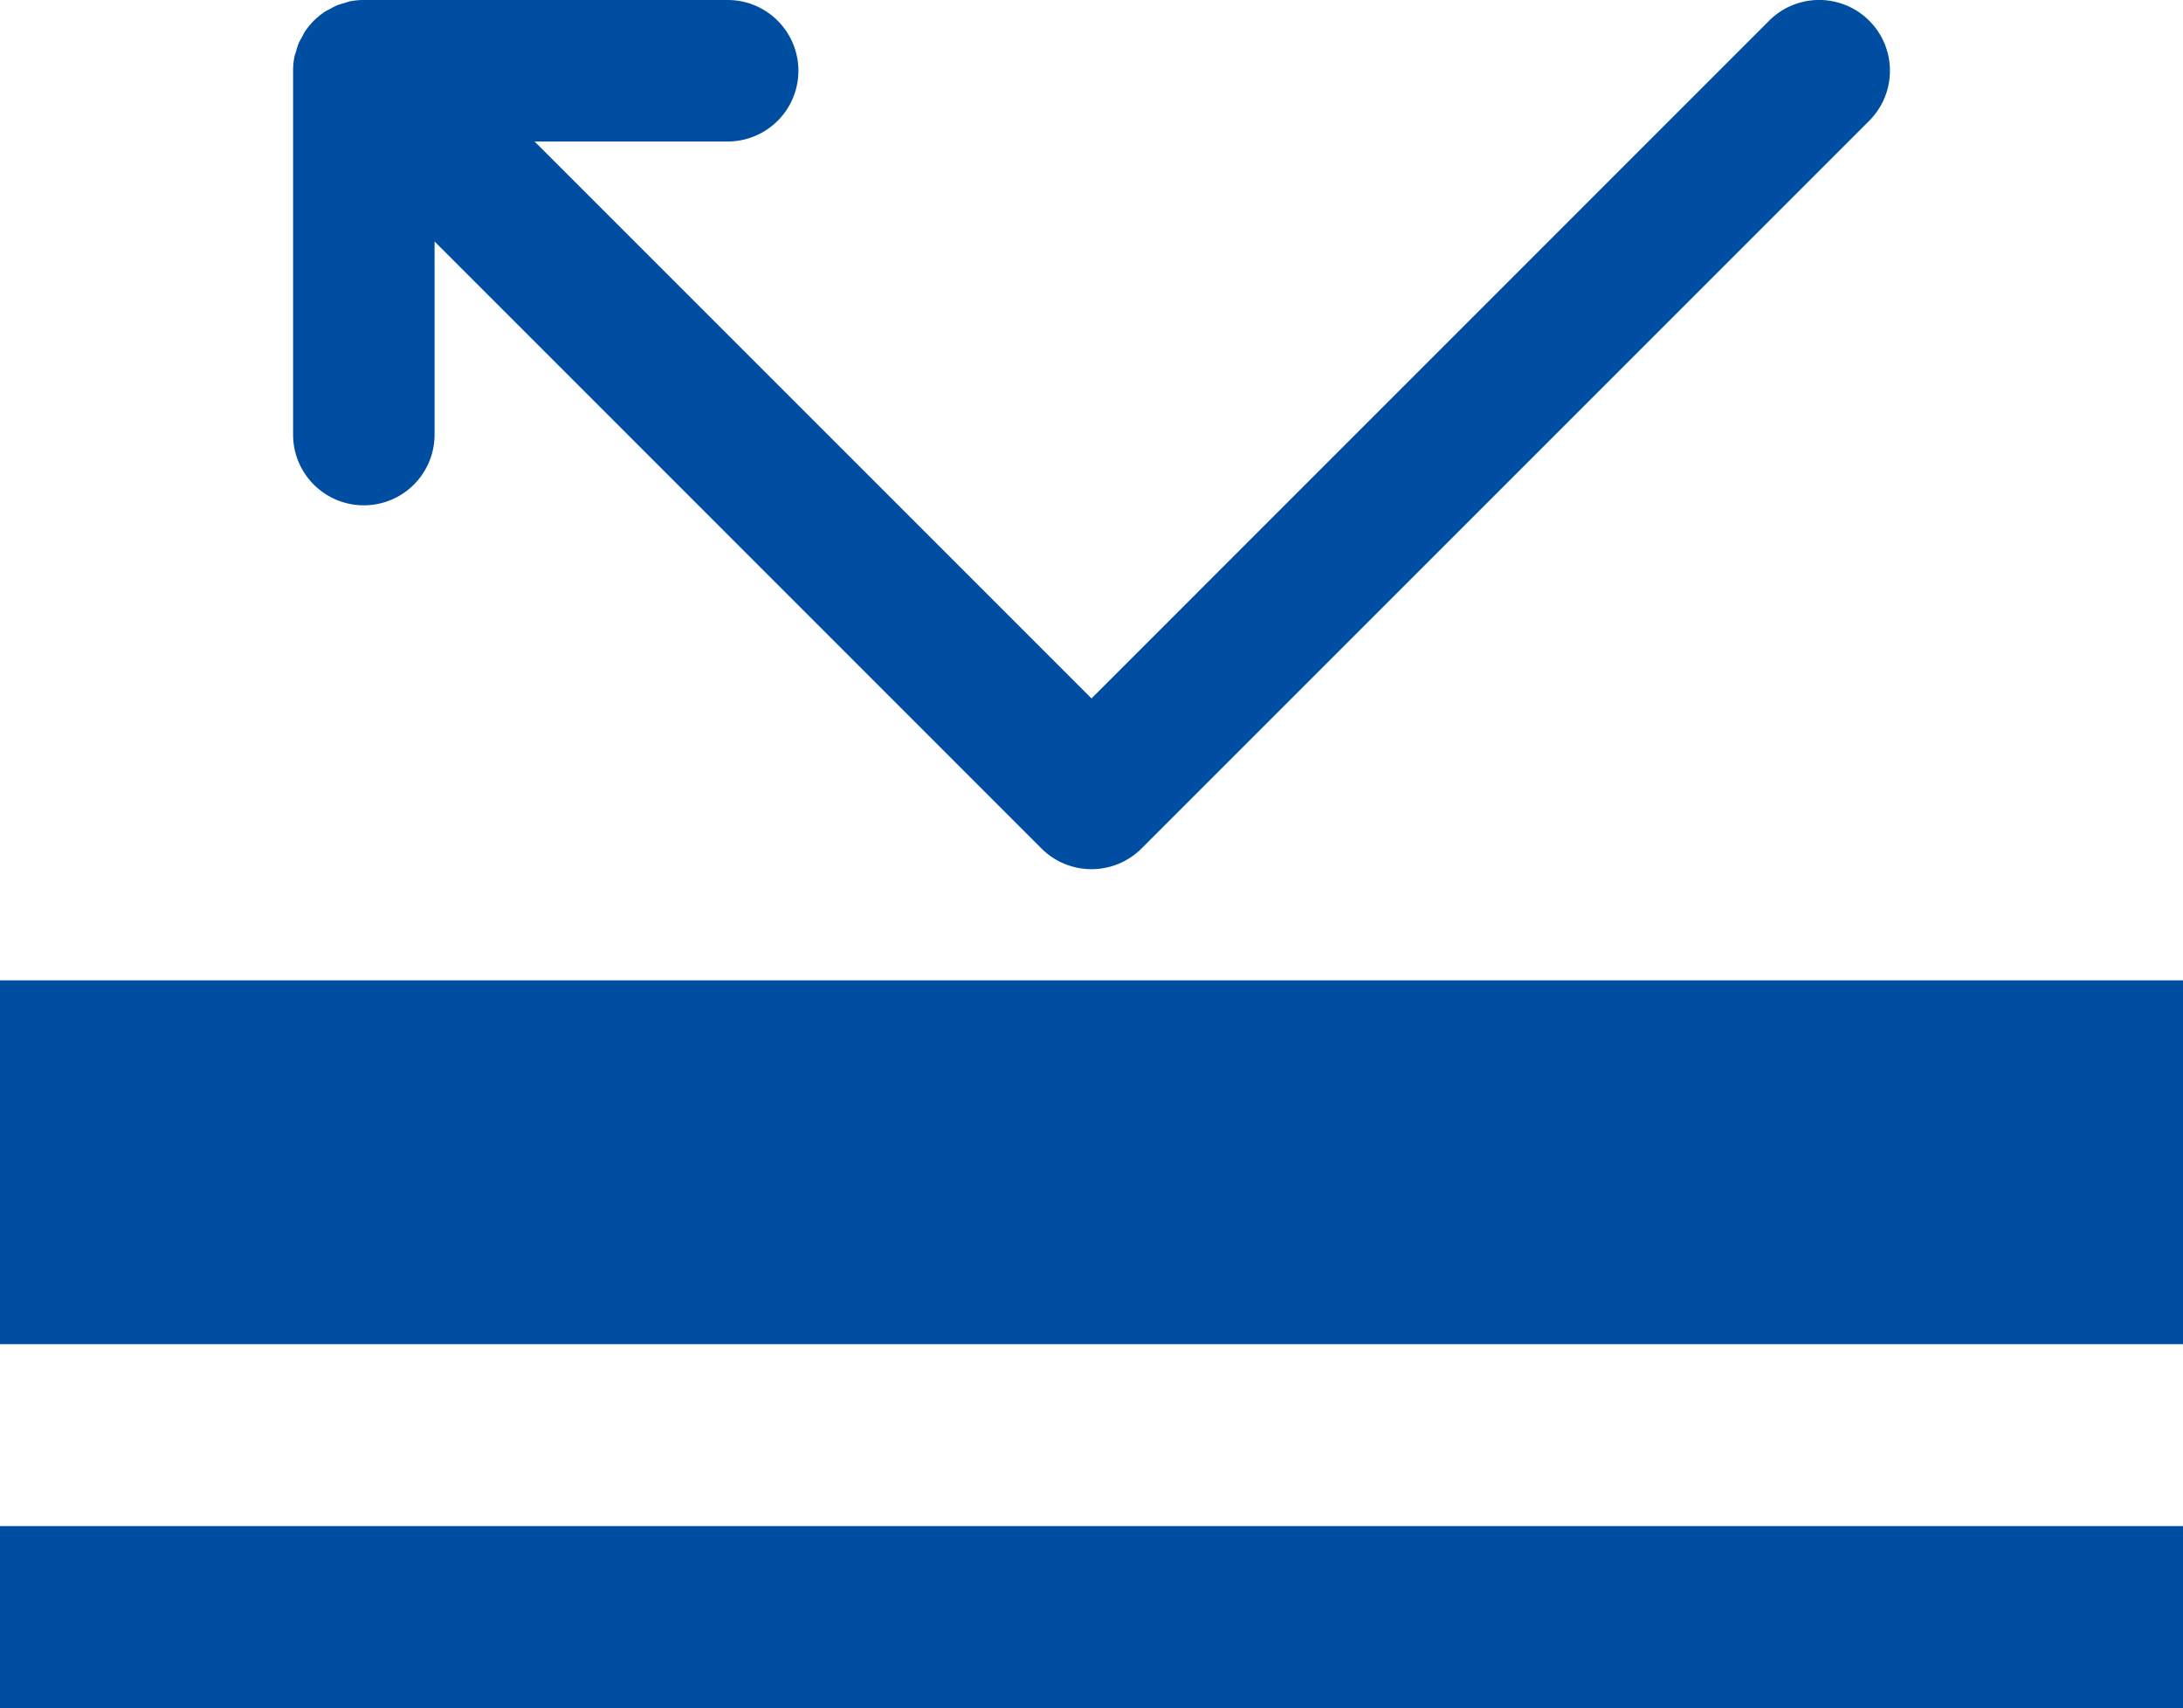
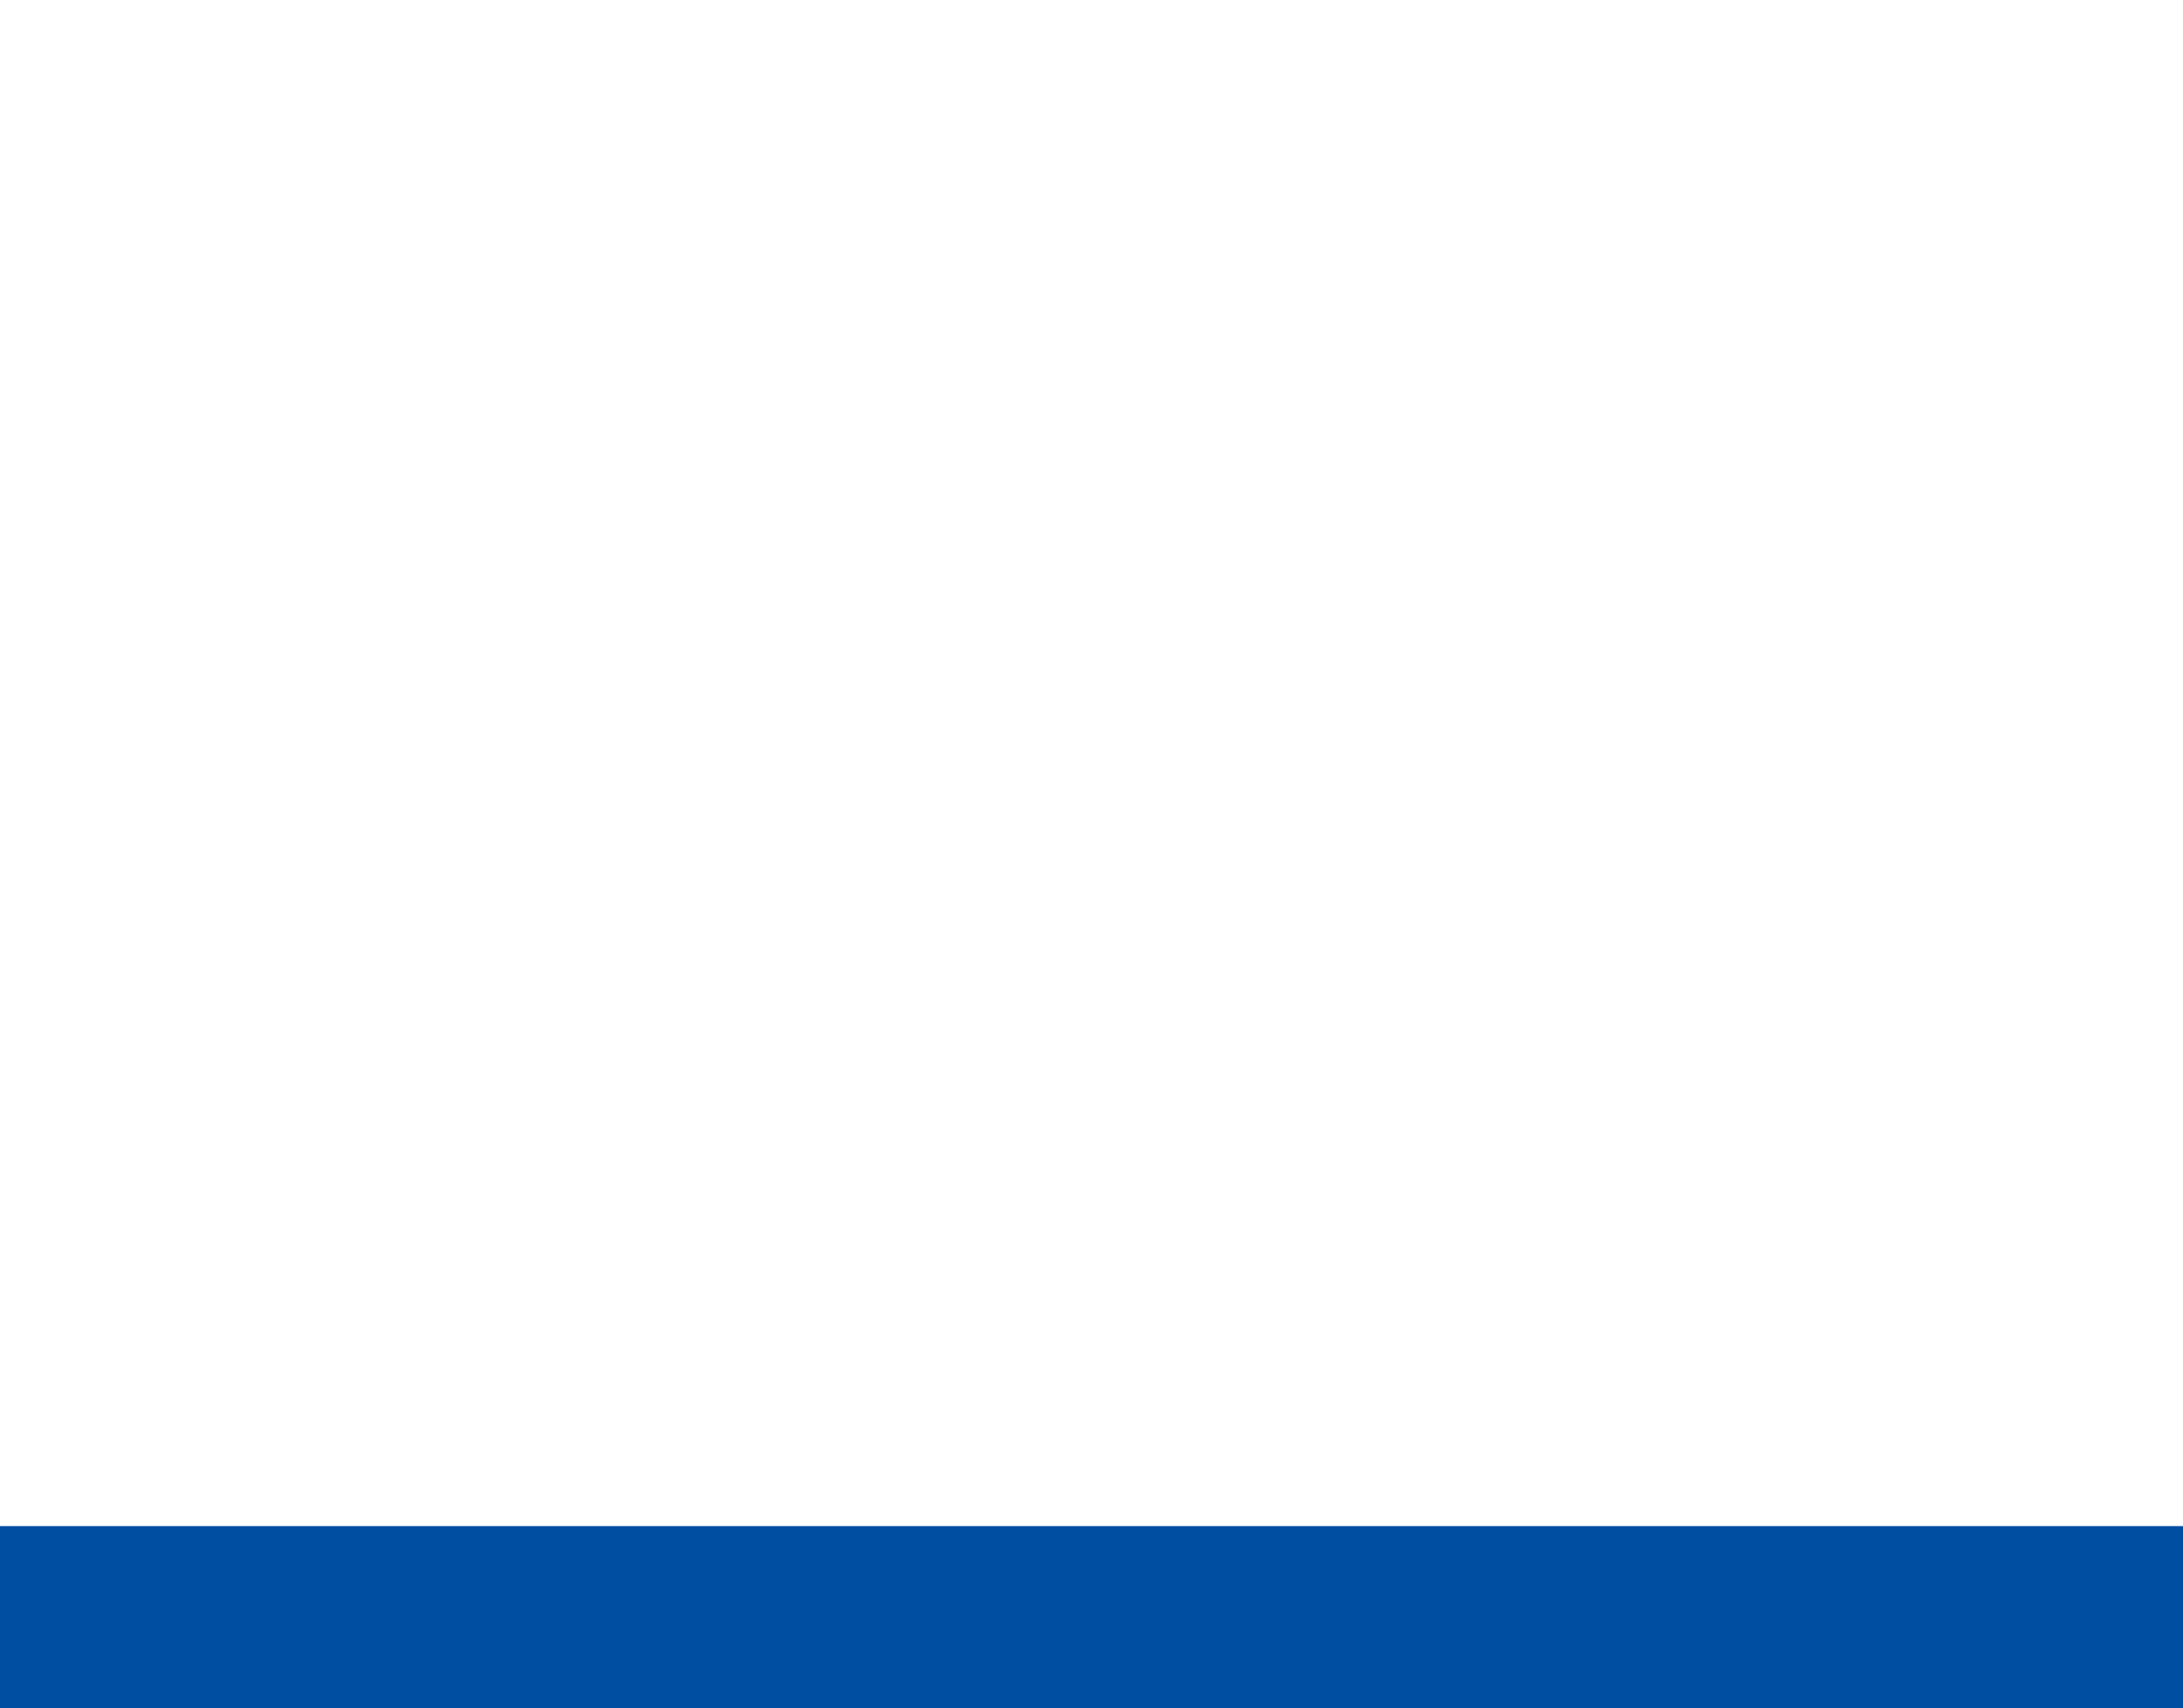
<svg xmlns="http://www.w3.org/2000/svg" width="27" height="21.125" viewBox="0 0 27 21.125">
  <defs>
    <clipPath id="a">
-       <rect width="27" height="21.125" fill="none" />
-     </clipPath>
+       </clipPath>
  </defs>
-   <rect width="27" height="4.5" transform="translate(0 12.125)" fill="#004ea2" />
  <rect width="27" height="2.25" transform="translate(0 18.875)" fill="#004ea2" />
  <g clip-path="url(#a)">
-     <path d="M4.5,6.25a.875.875,0,0,0,.875-.875V2.987l7.506,7.507a.876.876,0,0,0,1.238,0l9-9A.875.875,0,0,0,21.881.256L13.5,8.638,6.612,1.75H9A.875.875,0,0,0,9,0H4.488a.942.942,0,0,0-.159.016C4.3.023,4.277.033,4.251.04a.766.766,0,0,0-.085.027.853.853,0,0,0-.085.044c-.022.013-.045.022-.066.036a.9.9,0,0,0-.131.107l0,0h0A.867.867,0,0,0,3.772.39c-.014.021-.024.045-.037.068A.8.8,0,0,0,3.692.54a.918.918,0,0,0-.028.089C3.657.654,3.647.678,3.642.7a.893.893,0,0,0-.017.171v4.5A.875.875,0,0,0,4.5,6.25" fill="#004ea2" />
-   </g>
+     </g>
</svg>